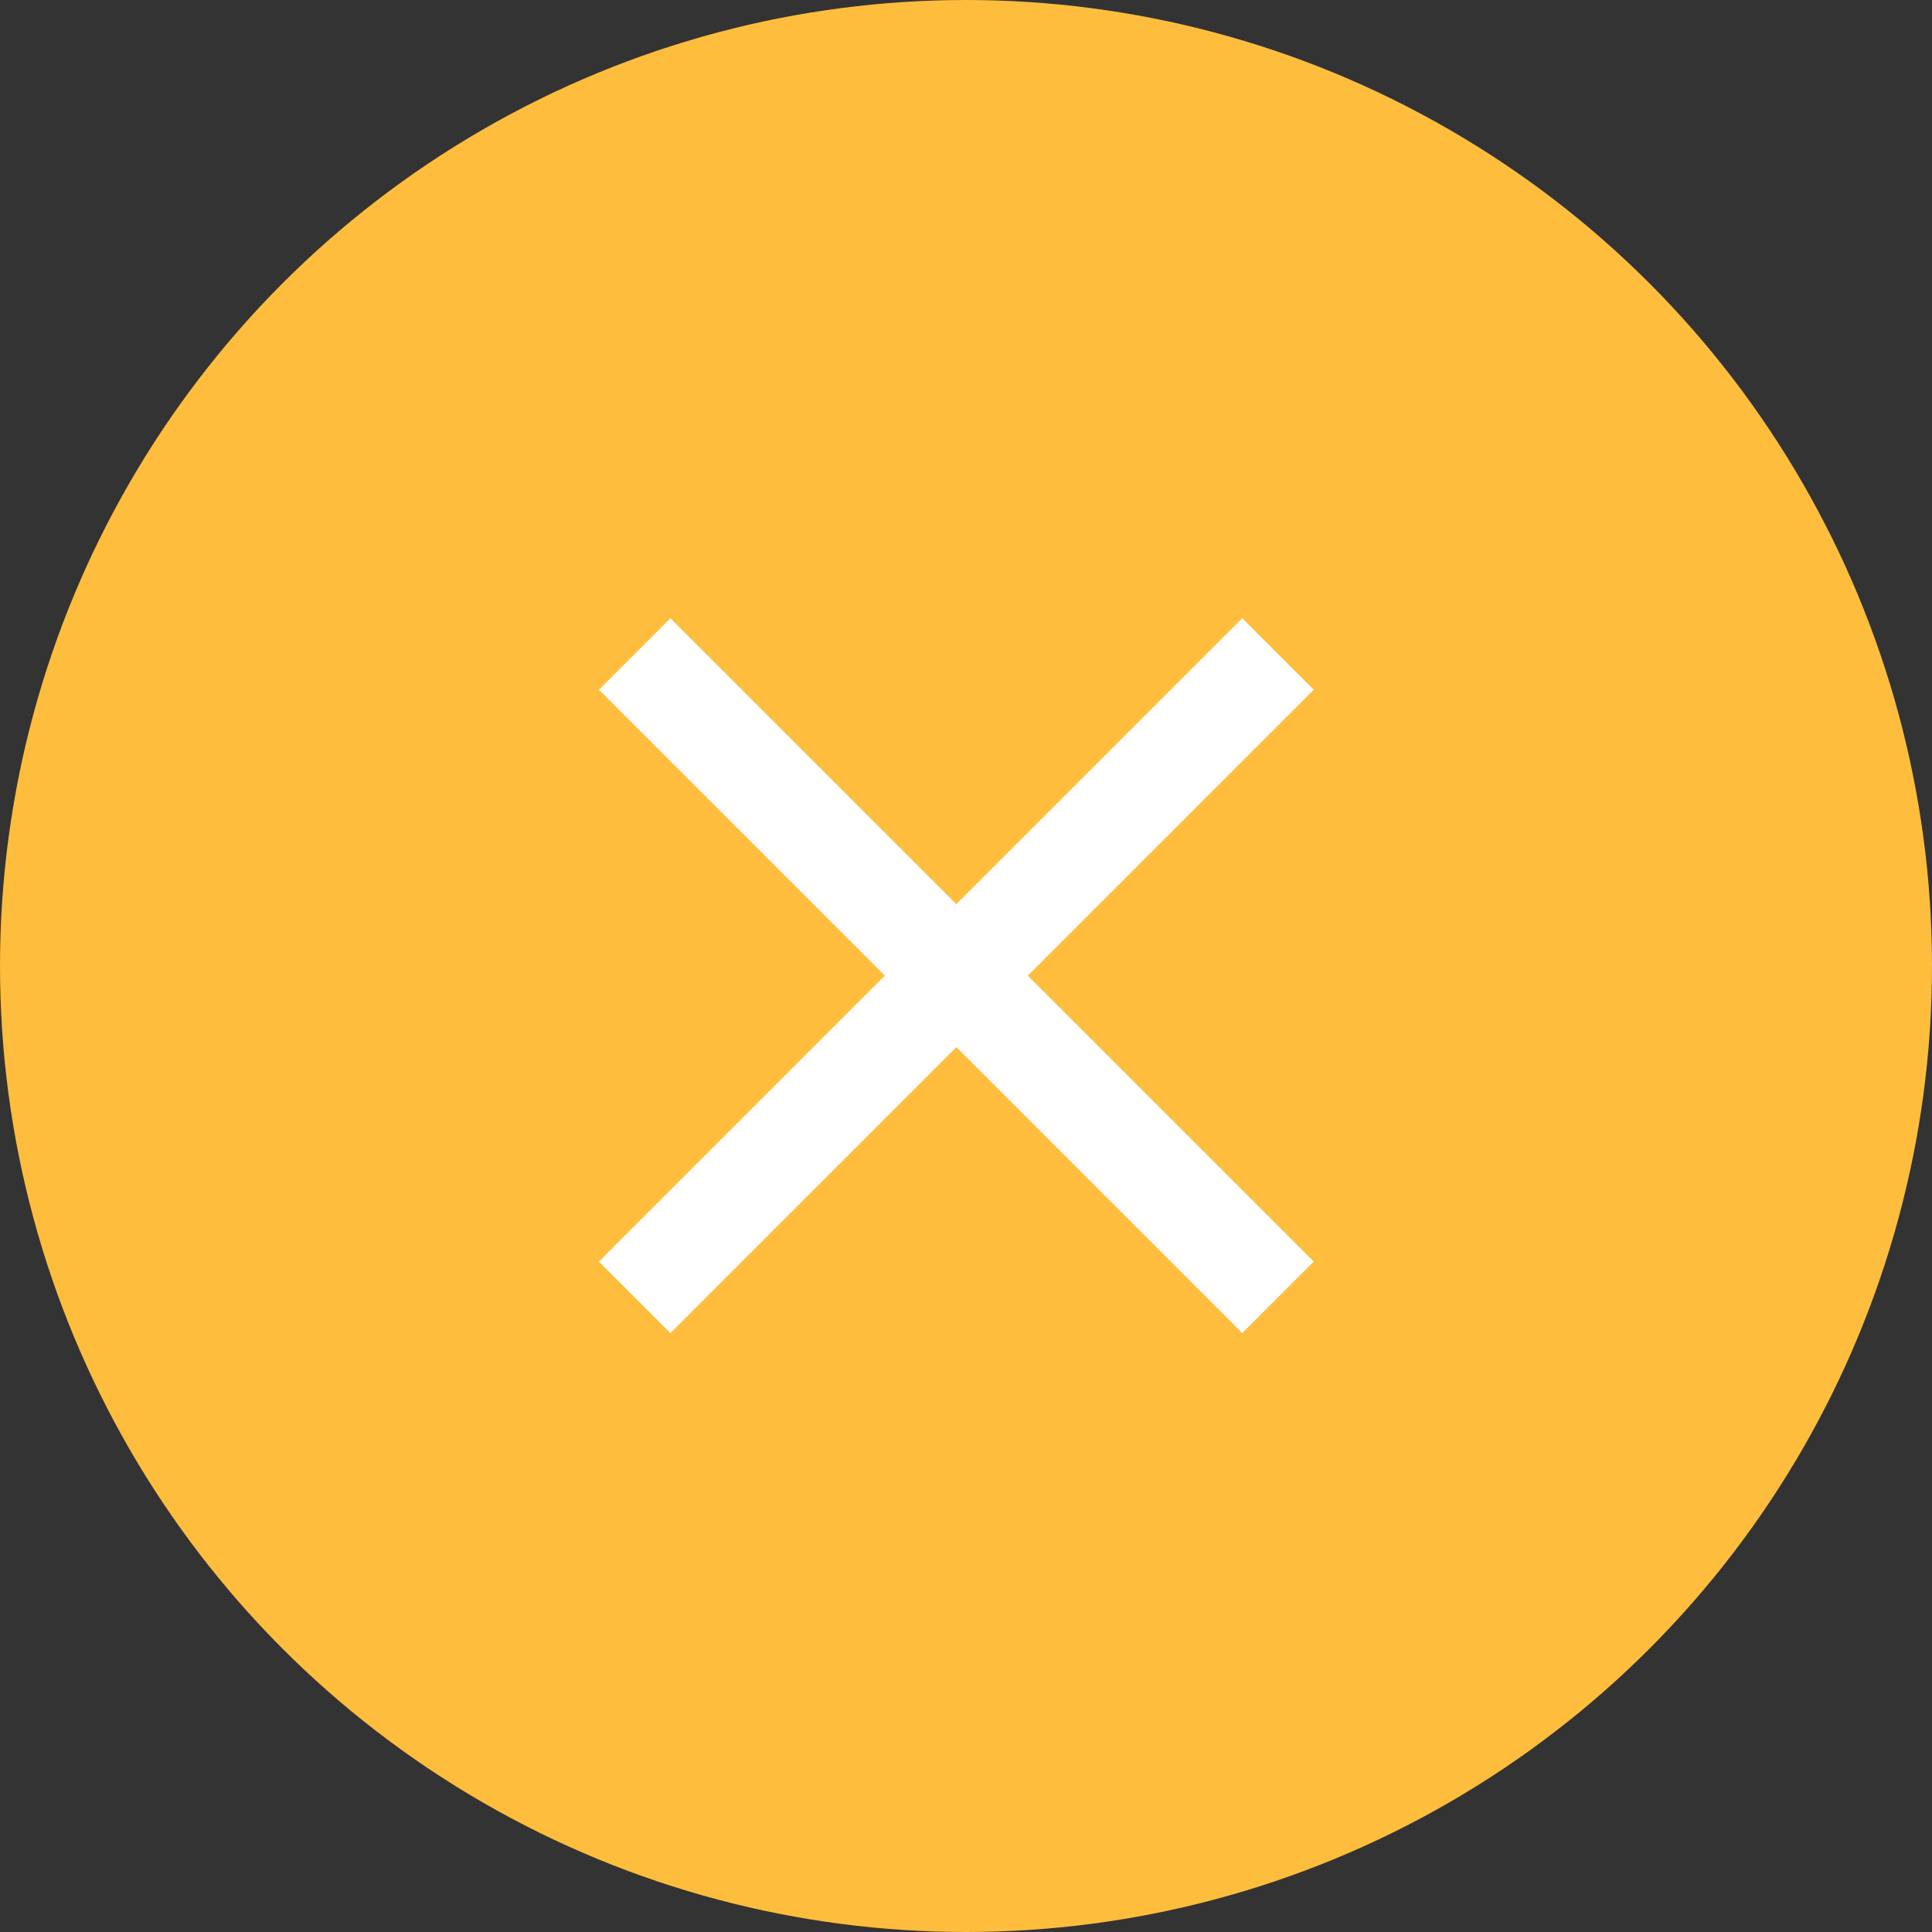
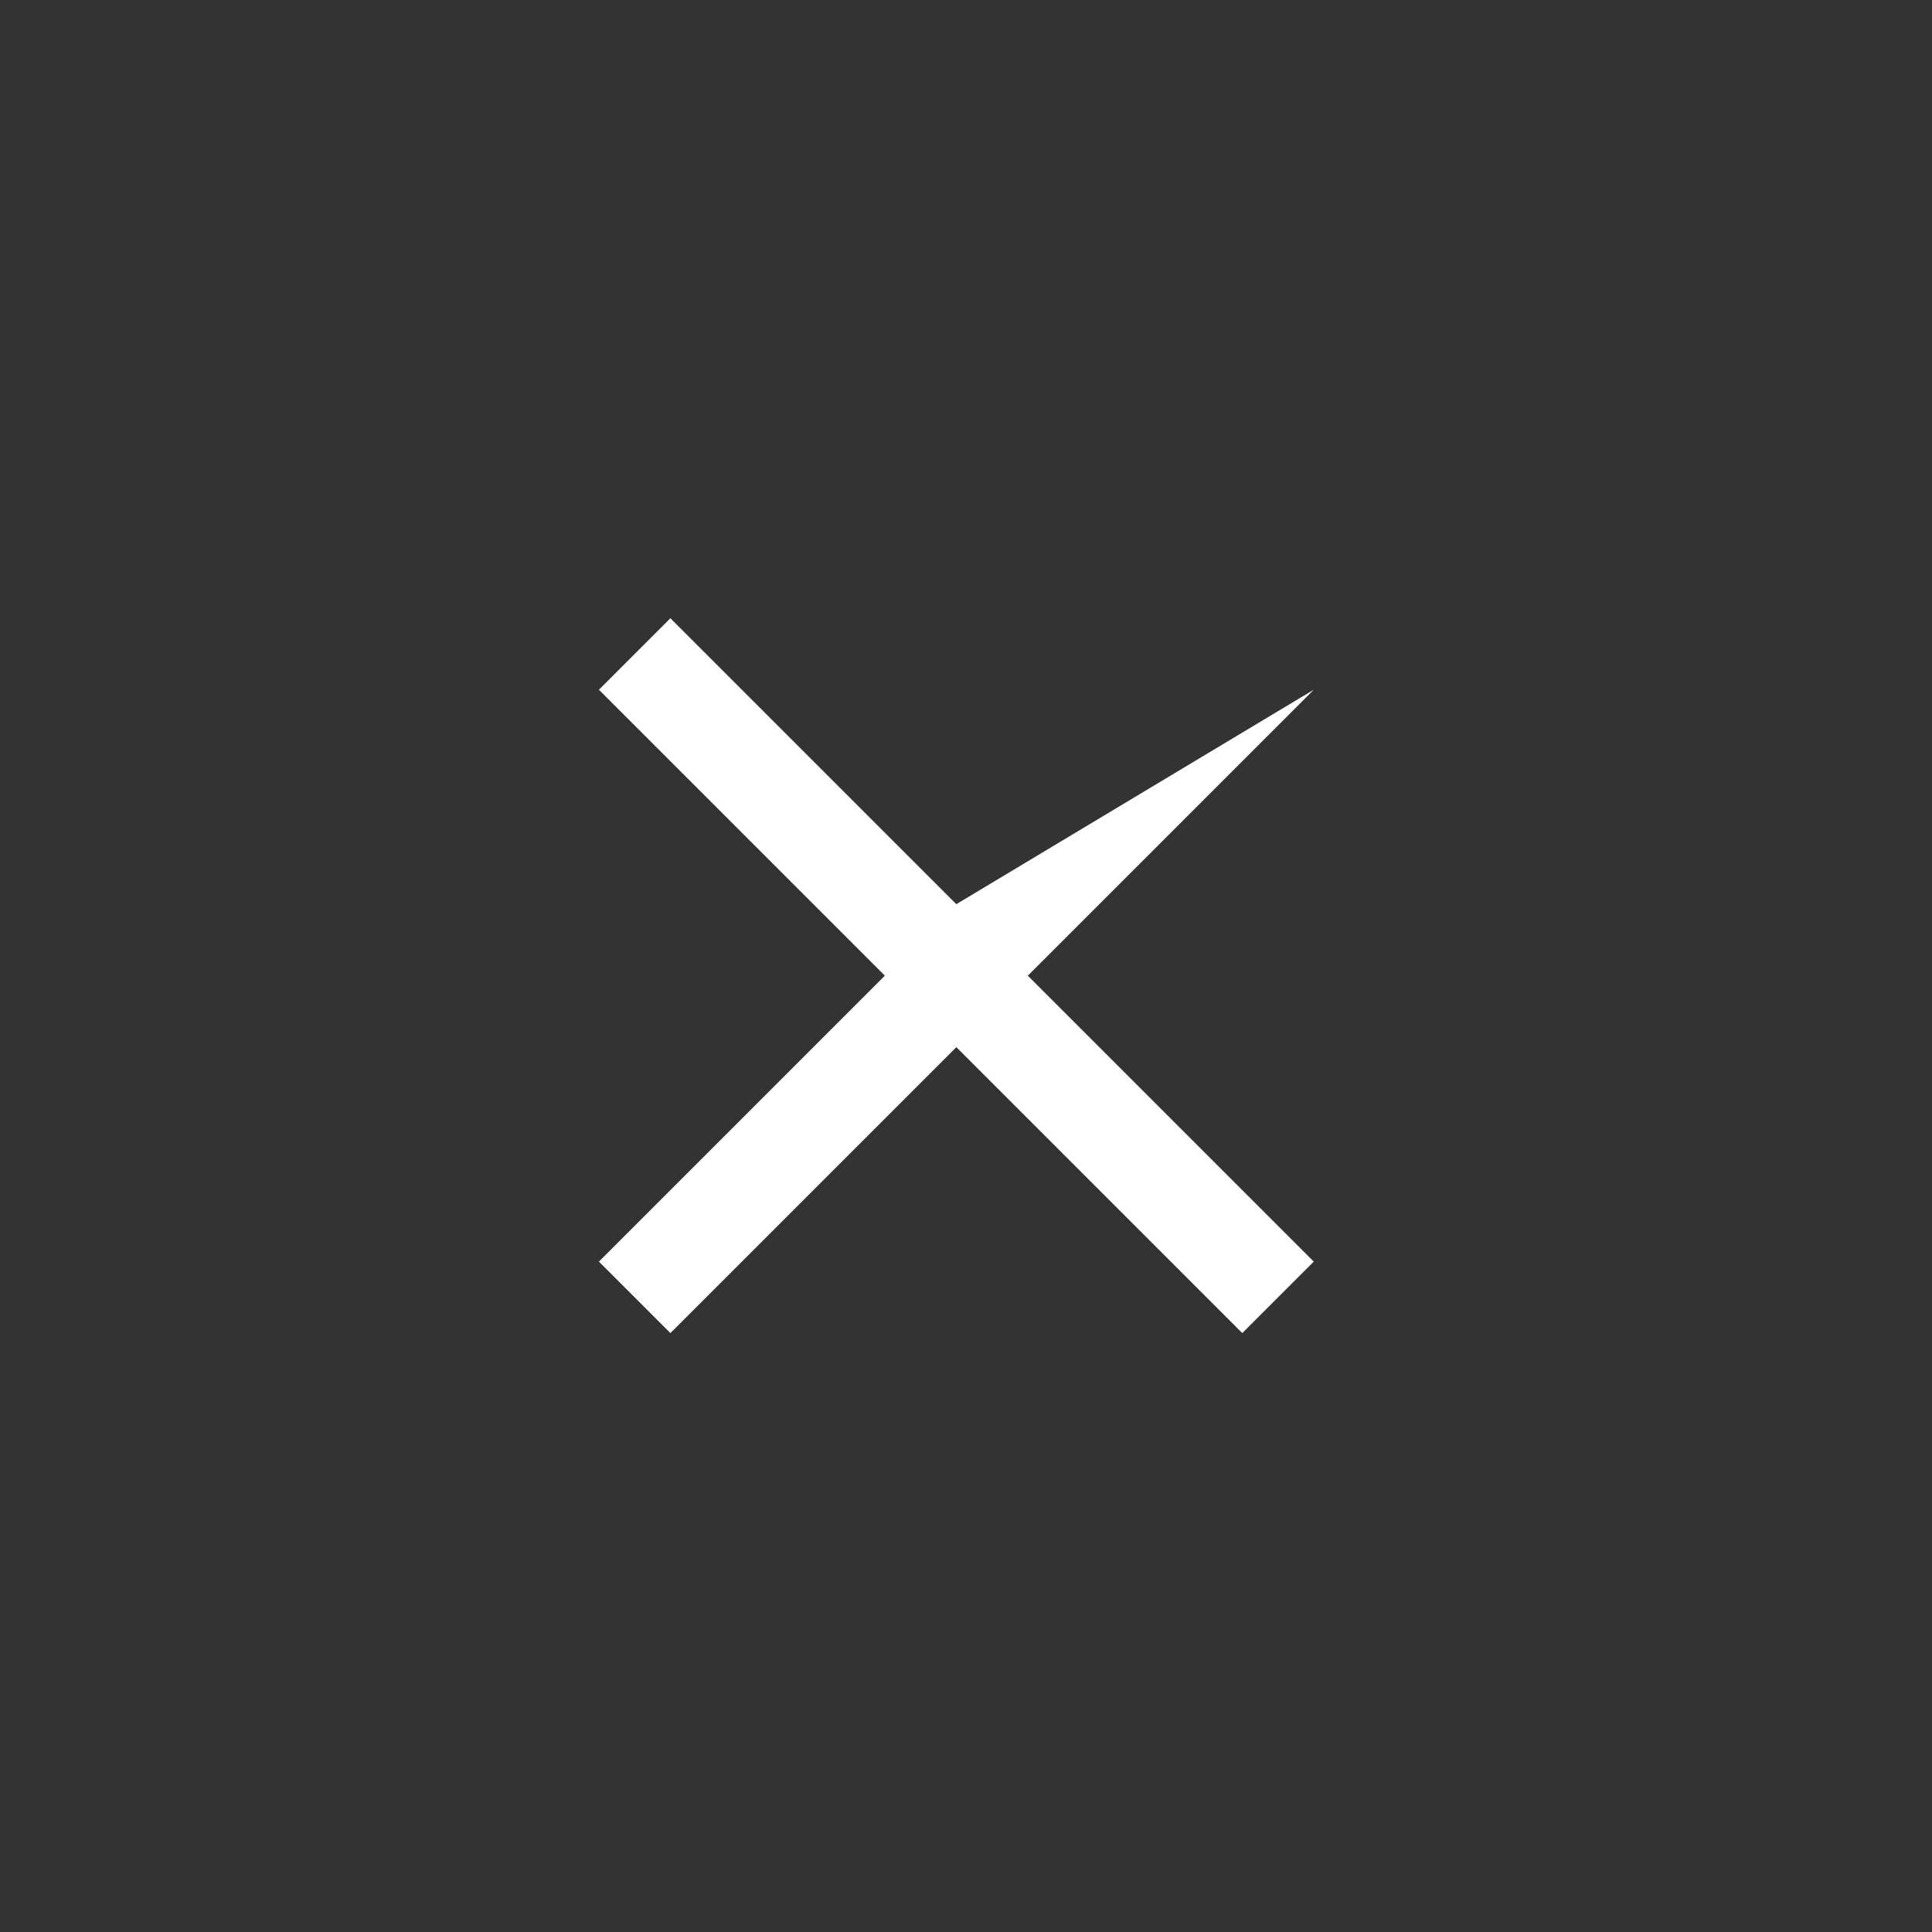
<svg xmlns="http://www.w3.org/2000/svg" width="100" height="100" viewBox="0 0 100 100" fill="none">
  <rect x="0" y="0" width="100" height="100" fill="#333333" stroke="none" />
-   <circle cx="50" cy="50" r="50" fill="#FEBD3D" />
-   <path d="M34.7 69L31 65.3L45.8 50.5L31 35.7L34.7 32L49.5 46.8L64.3 32L68 35.7L53.2 50.5L68 65.3L64.3 69L49.5 54.2L34.7 69Z" fill="white" />
+   <path d="M34.7 69L31 65.3L45.8 50.5L31 35.7L34.7 32L49.5 46.8L68 35.7L53.2 50.5L68 65.3L64.3 69L49.5 54.2L34.7 69Z" fill="white" />
</svg>